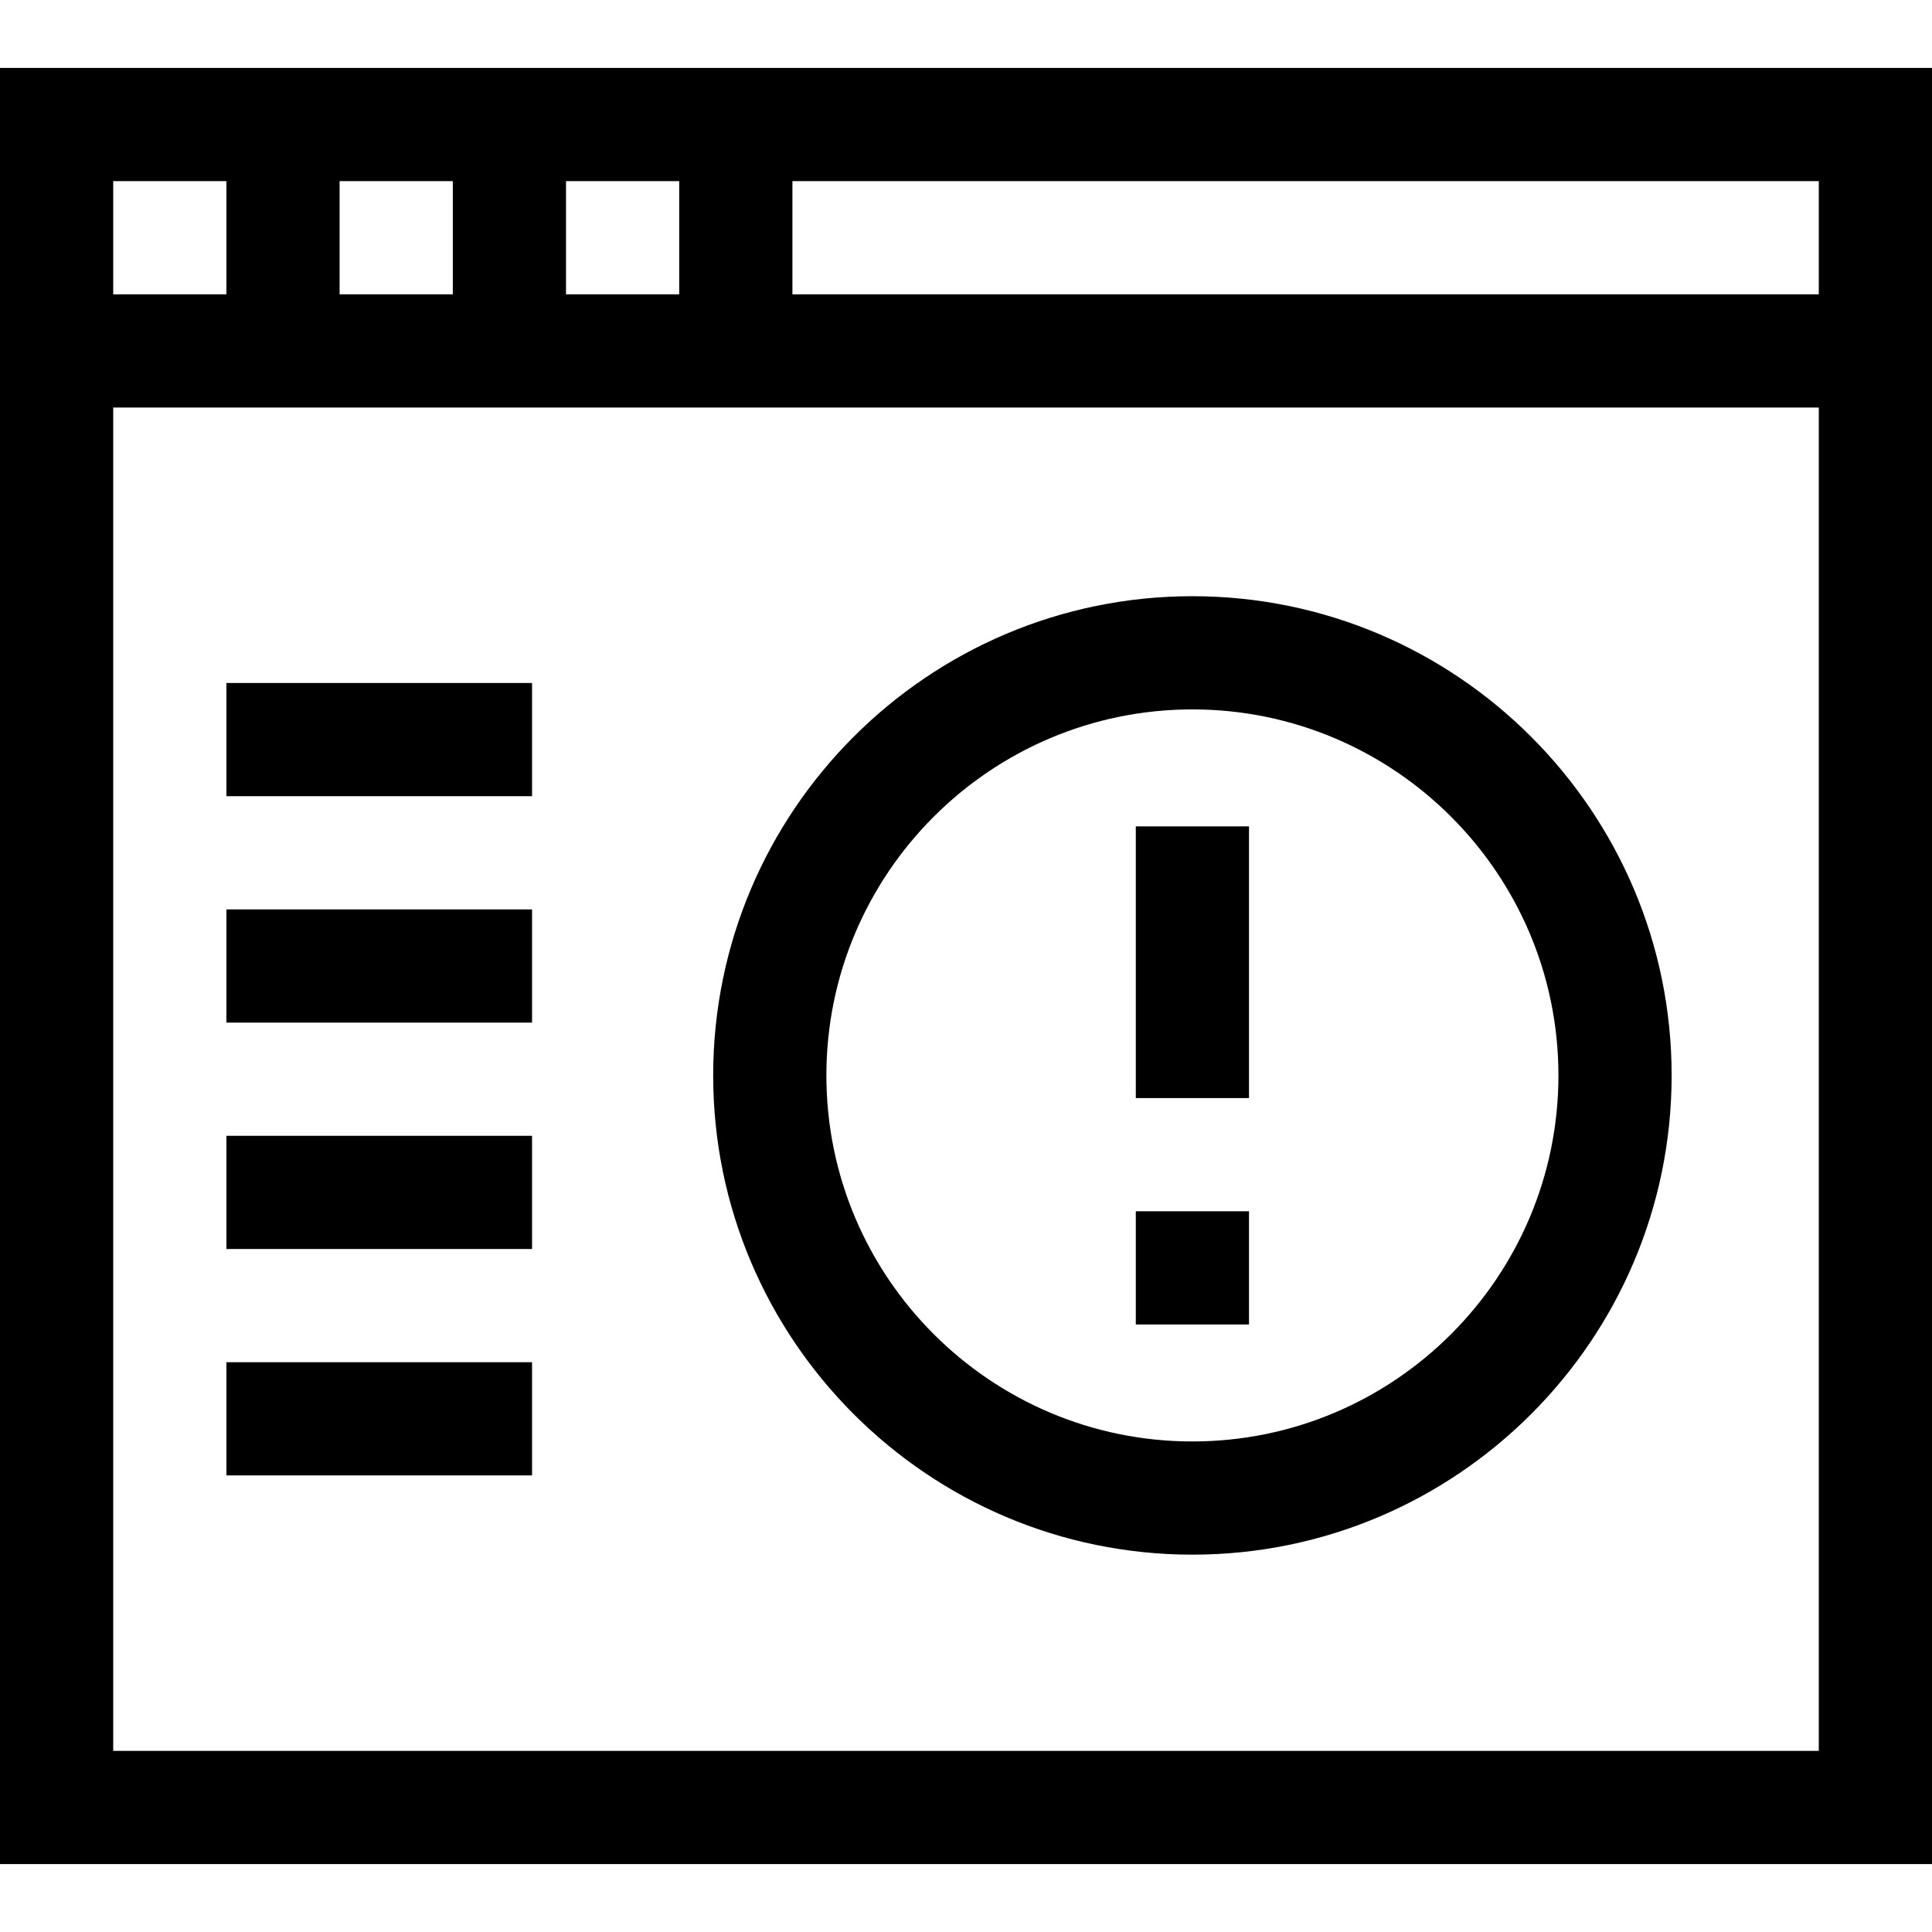
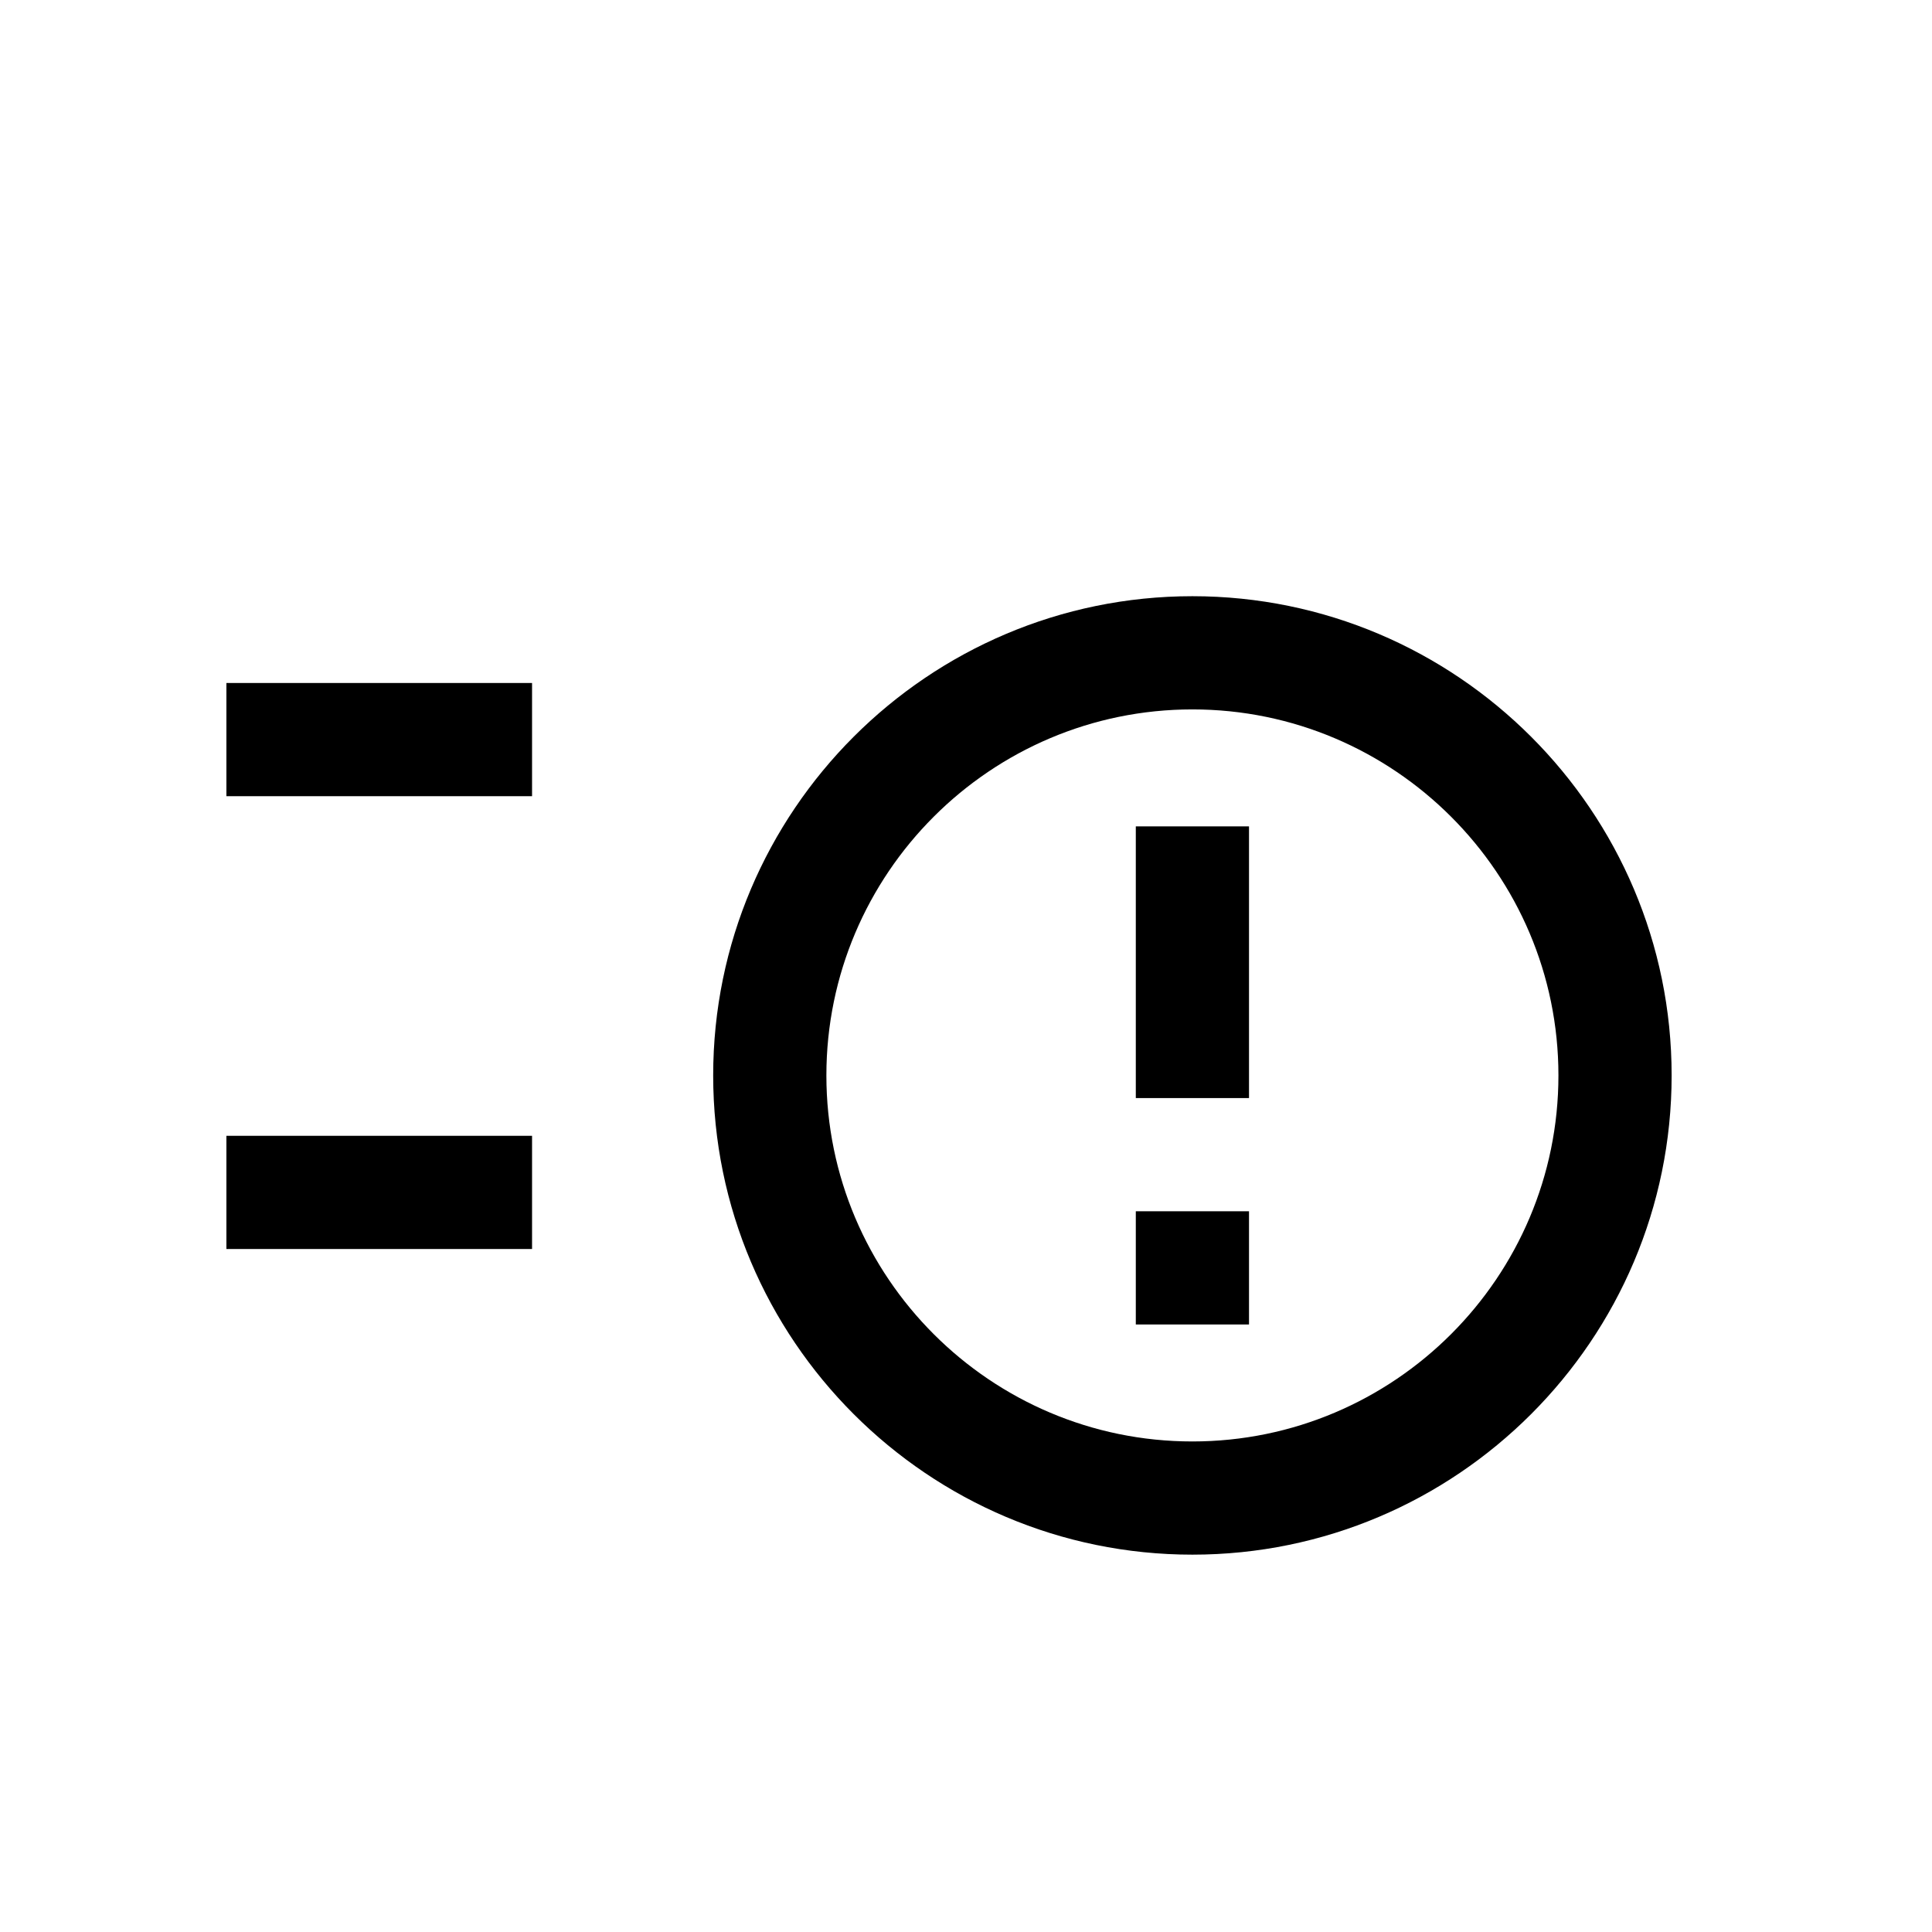
<svg xmlns="http://www.w3.org/2000/svg" id="Capa_1" height="512" viewBox="0 0 512 512" width="512">
  <g>
-     <path d="m0 18v476h512v-476zm180 30v30h-30v-30zm-60 0v30h-30v-30zm-90 0h30v30h-30zm452 416h-452v-356h452zm-272-386v-30h272v30z" />
    <path d="m316 412c70.028 0 127-56.972 127-127s-56.972-127-127-127-127 56.972-127 127 56.972 127 127 127zm0-224c53.486 0 97 43.514 97 97s-43.514 97-97 97-97-43.514-97-97 43.514-97 97-97z" />
    <path d="m301 219h30v72h-30z" />
-     <path d="m301 321h30v30h-30z" />
+     <path d="m301 321h30v30h-30" />
    <path d="m60 181h81v30h-81z" />
-     <path d="m60 241h81v30h-81z" />
    <path d="m60 301h81v30h-81z" />
-     <path d="m60 361h81v30h-81z" />
  </g>
</svg>